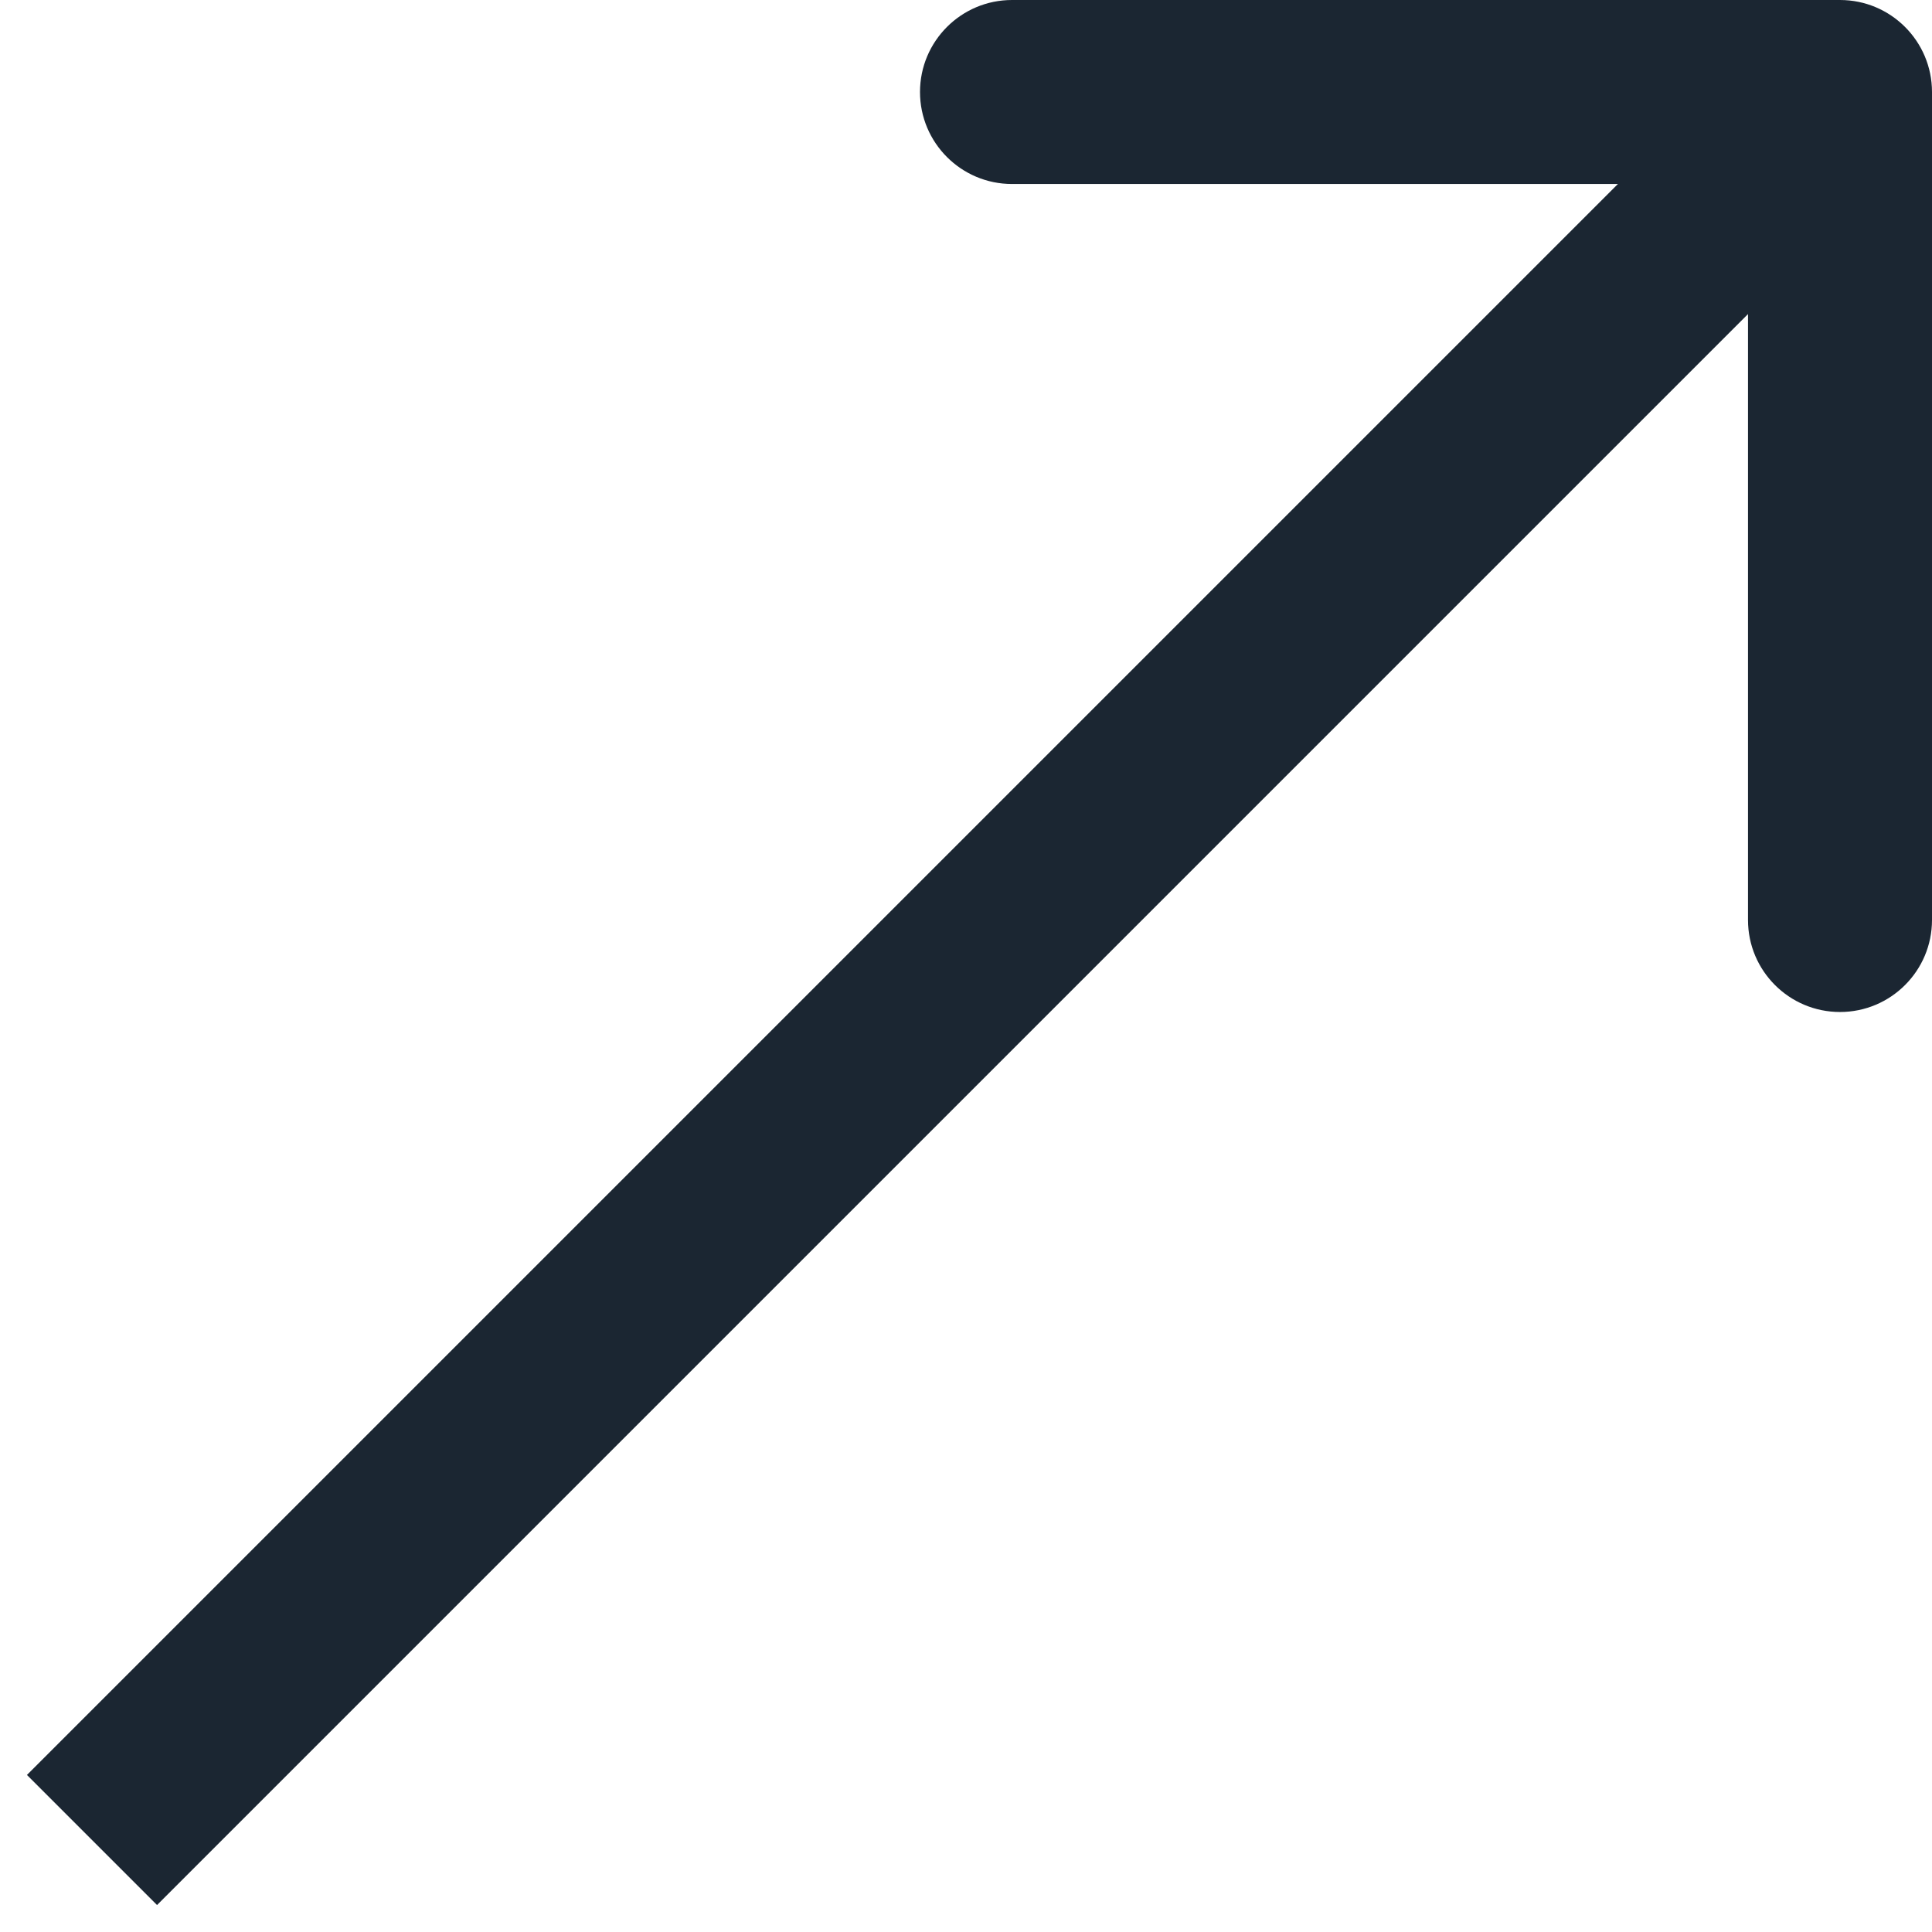
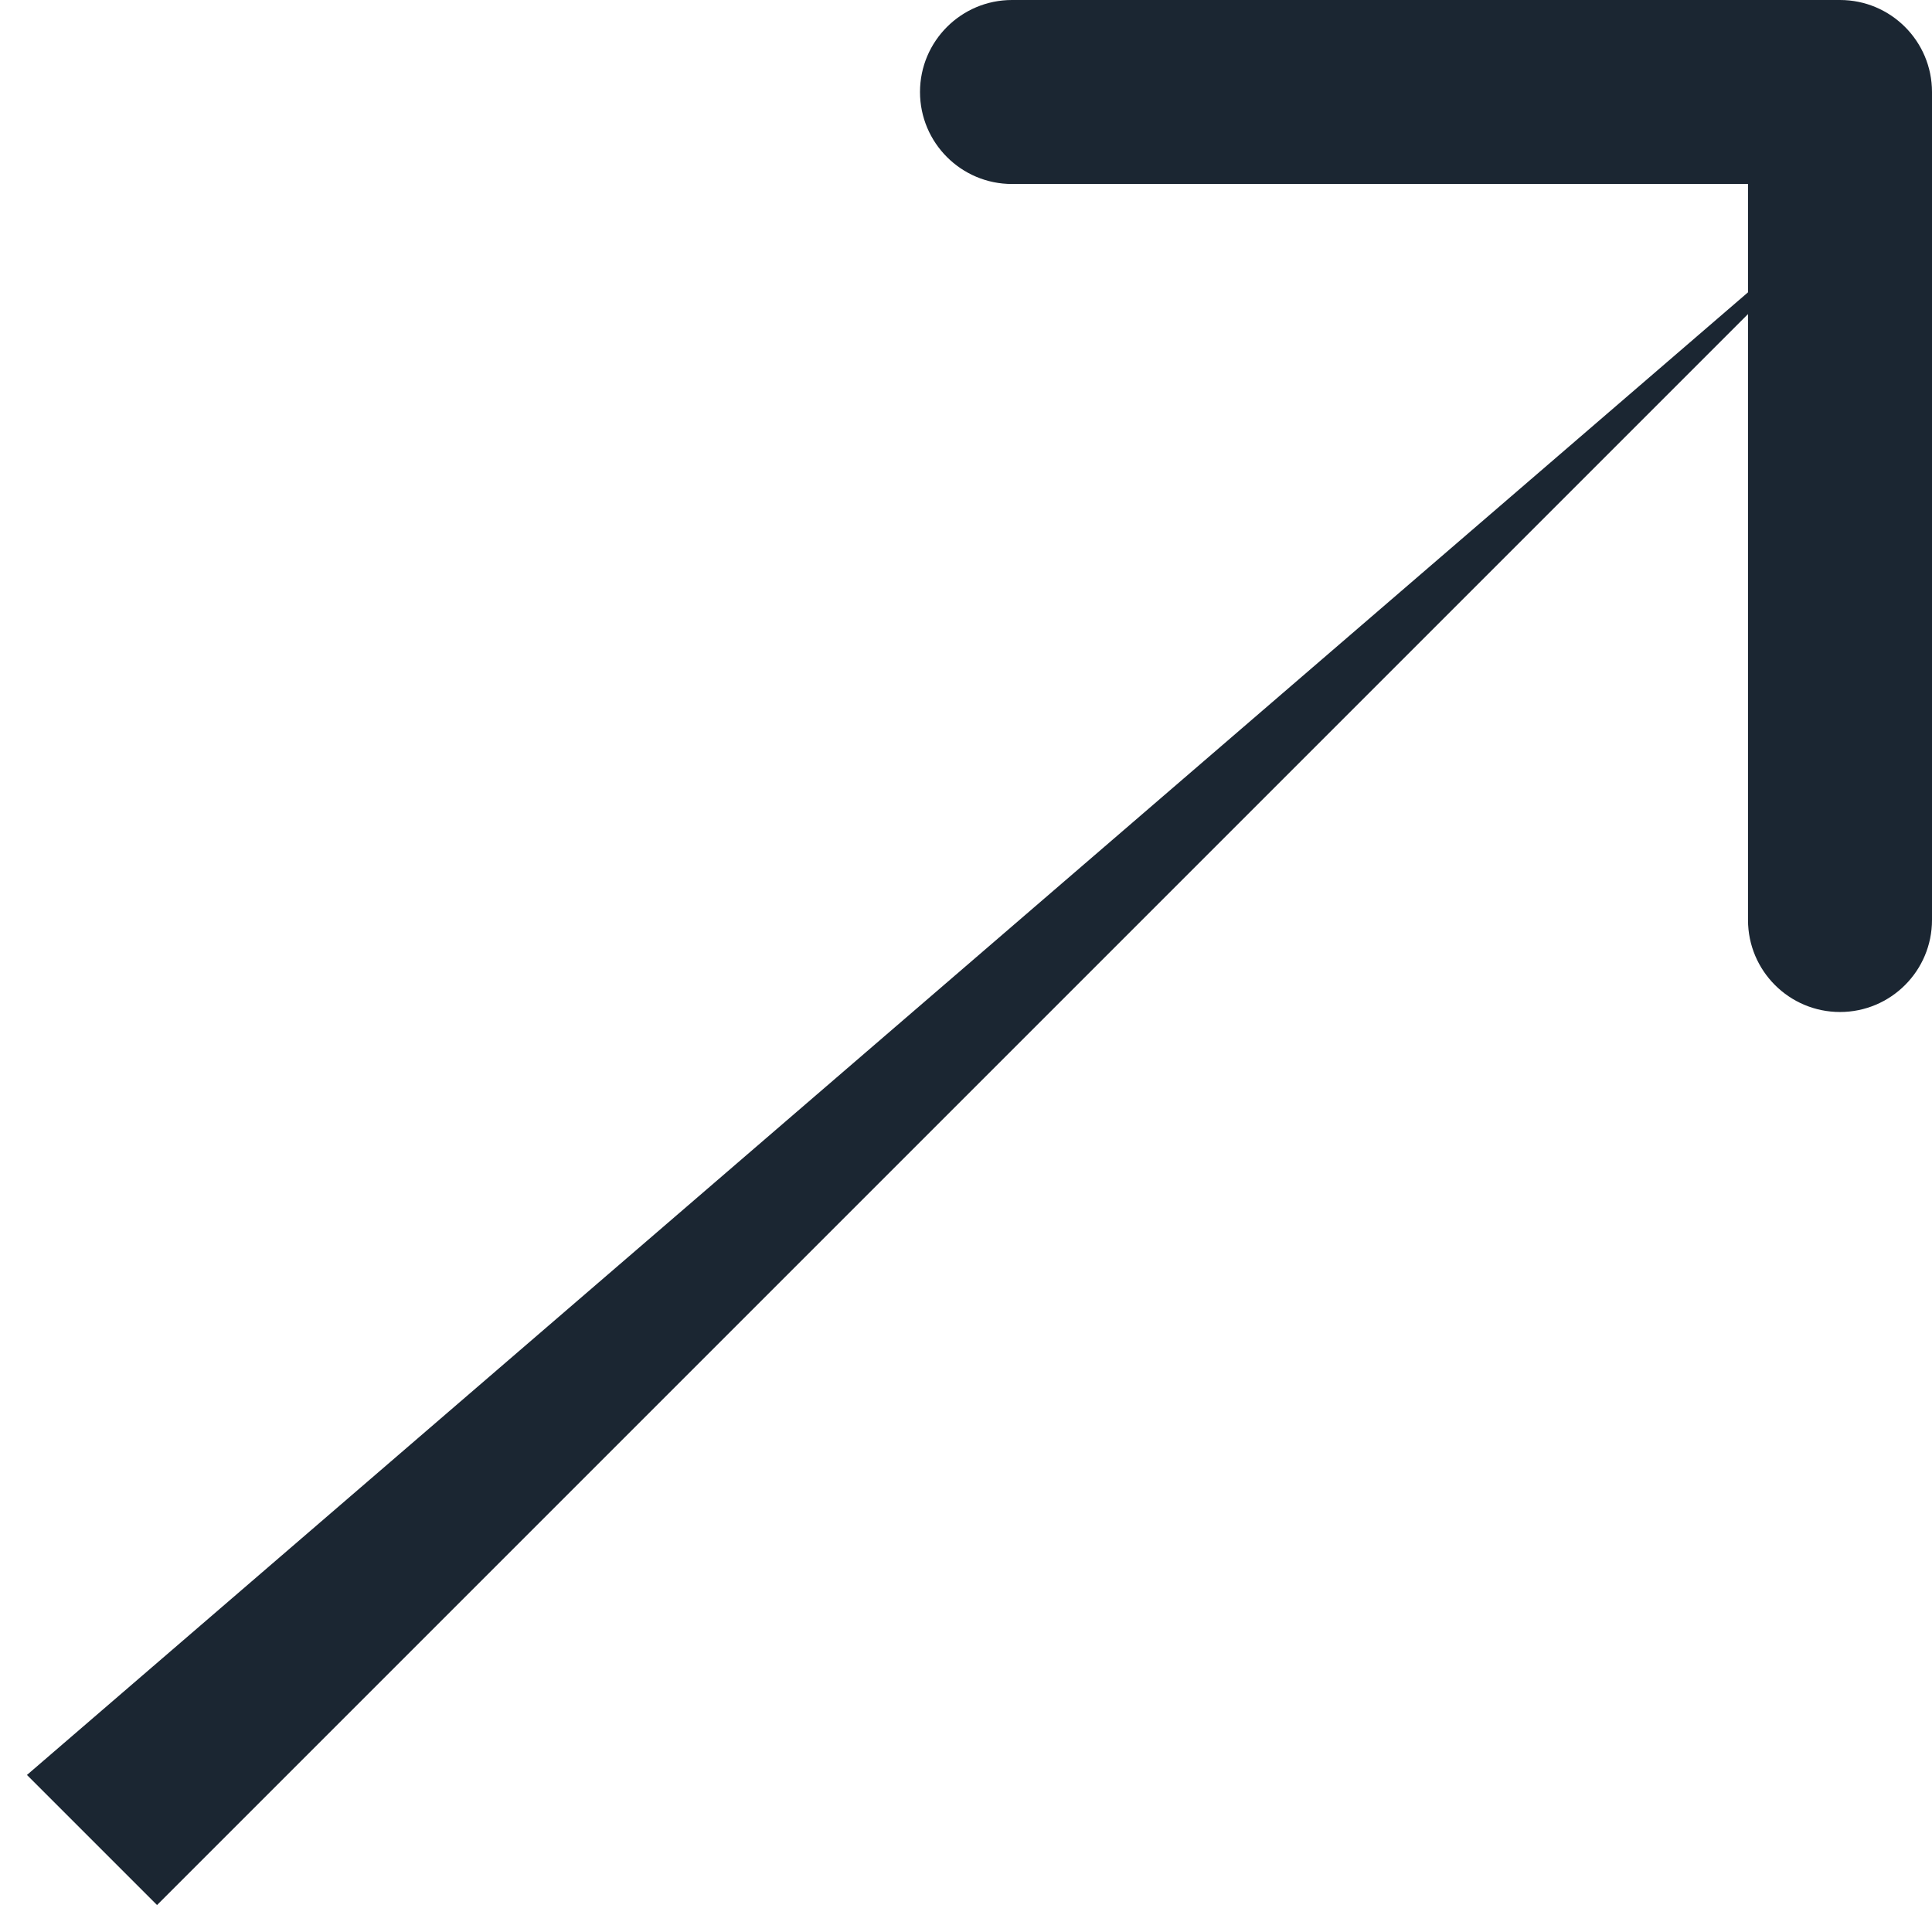
<svg xmlns="http://www.w3.org/2000/svg" width="21" height="21" viewBox="0 0 21 21" fill="none">
-   <path d="M21 1C21 0.448 20.552 1.14819e-06 20 8.95305e-07L11 1.6961e-06C10.448 1.35892e-06 10 0.448 10 1C10 1.552 10.448 2 11 2L19 2L19 10C19 10.552 19.448 11 20 11C20.552 11 21 10.552 21 10L21 1ZM1.707 20.707L20.707 1.707L19.293 0.293L0.293 19.293L1.707 20.707Z" fill="#1B2632" />
+   <path d="M21 1C21 0.448 20.552 1.14819e-06 20 8.95305e-07L11 1.6961e-06C10.448 1.35892e-06 10 0.448 10 1C10 1.552 10.448 2 11 2L19 2L19 10C19 10.552 19.448 11 20 11C20.552 11 21 10.552 21 10L21 1ZM1.707 20.707L20.707 1.707L0.293 19.293L1.707 20.707Z" fill="#1B2632" />
</svg>